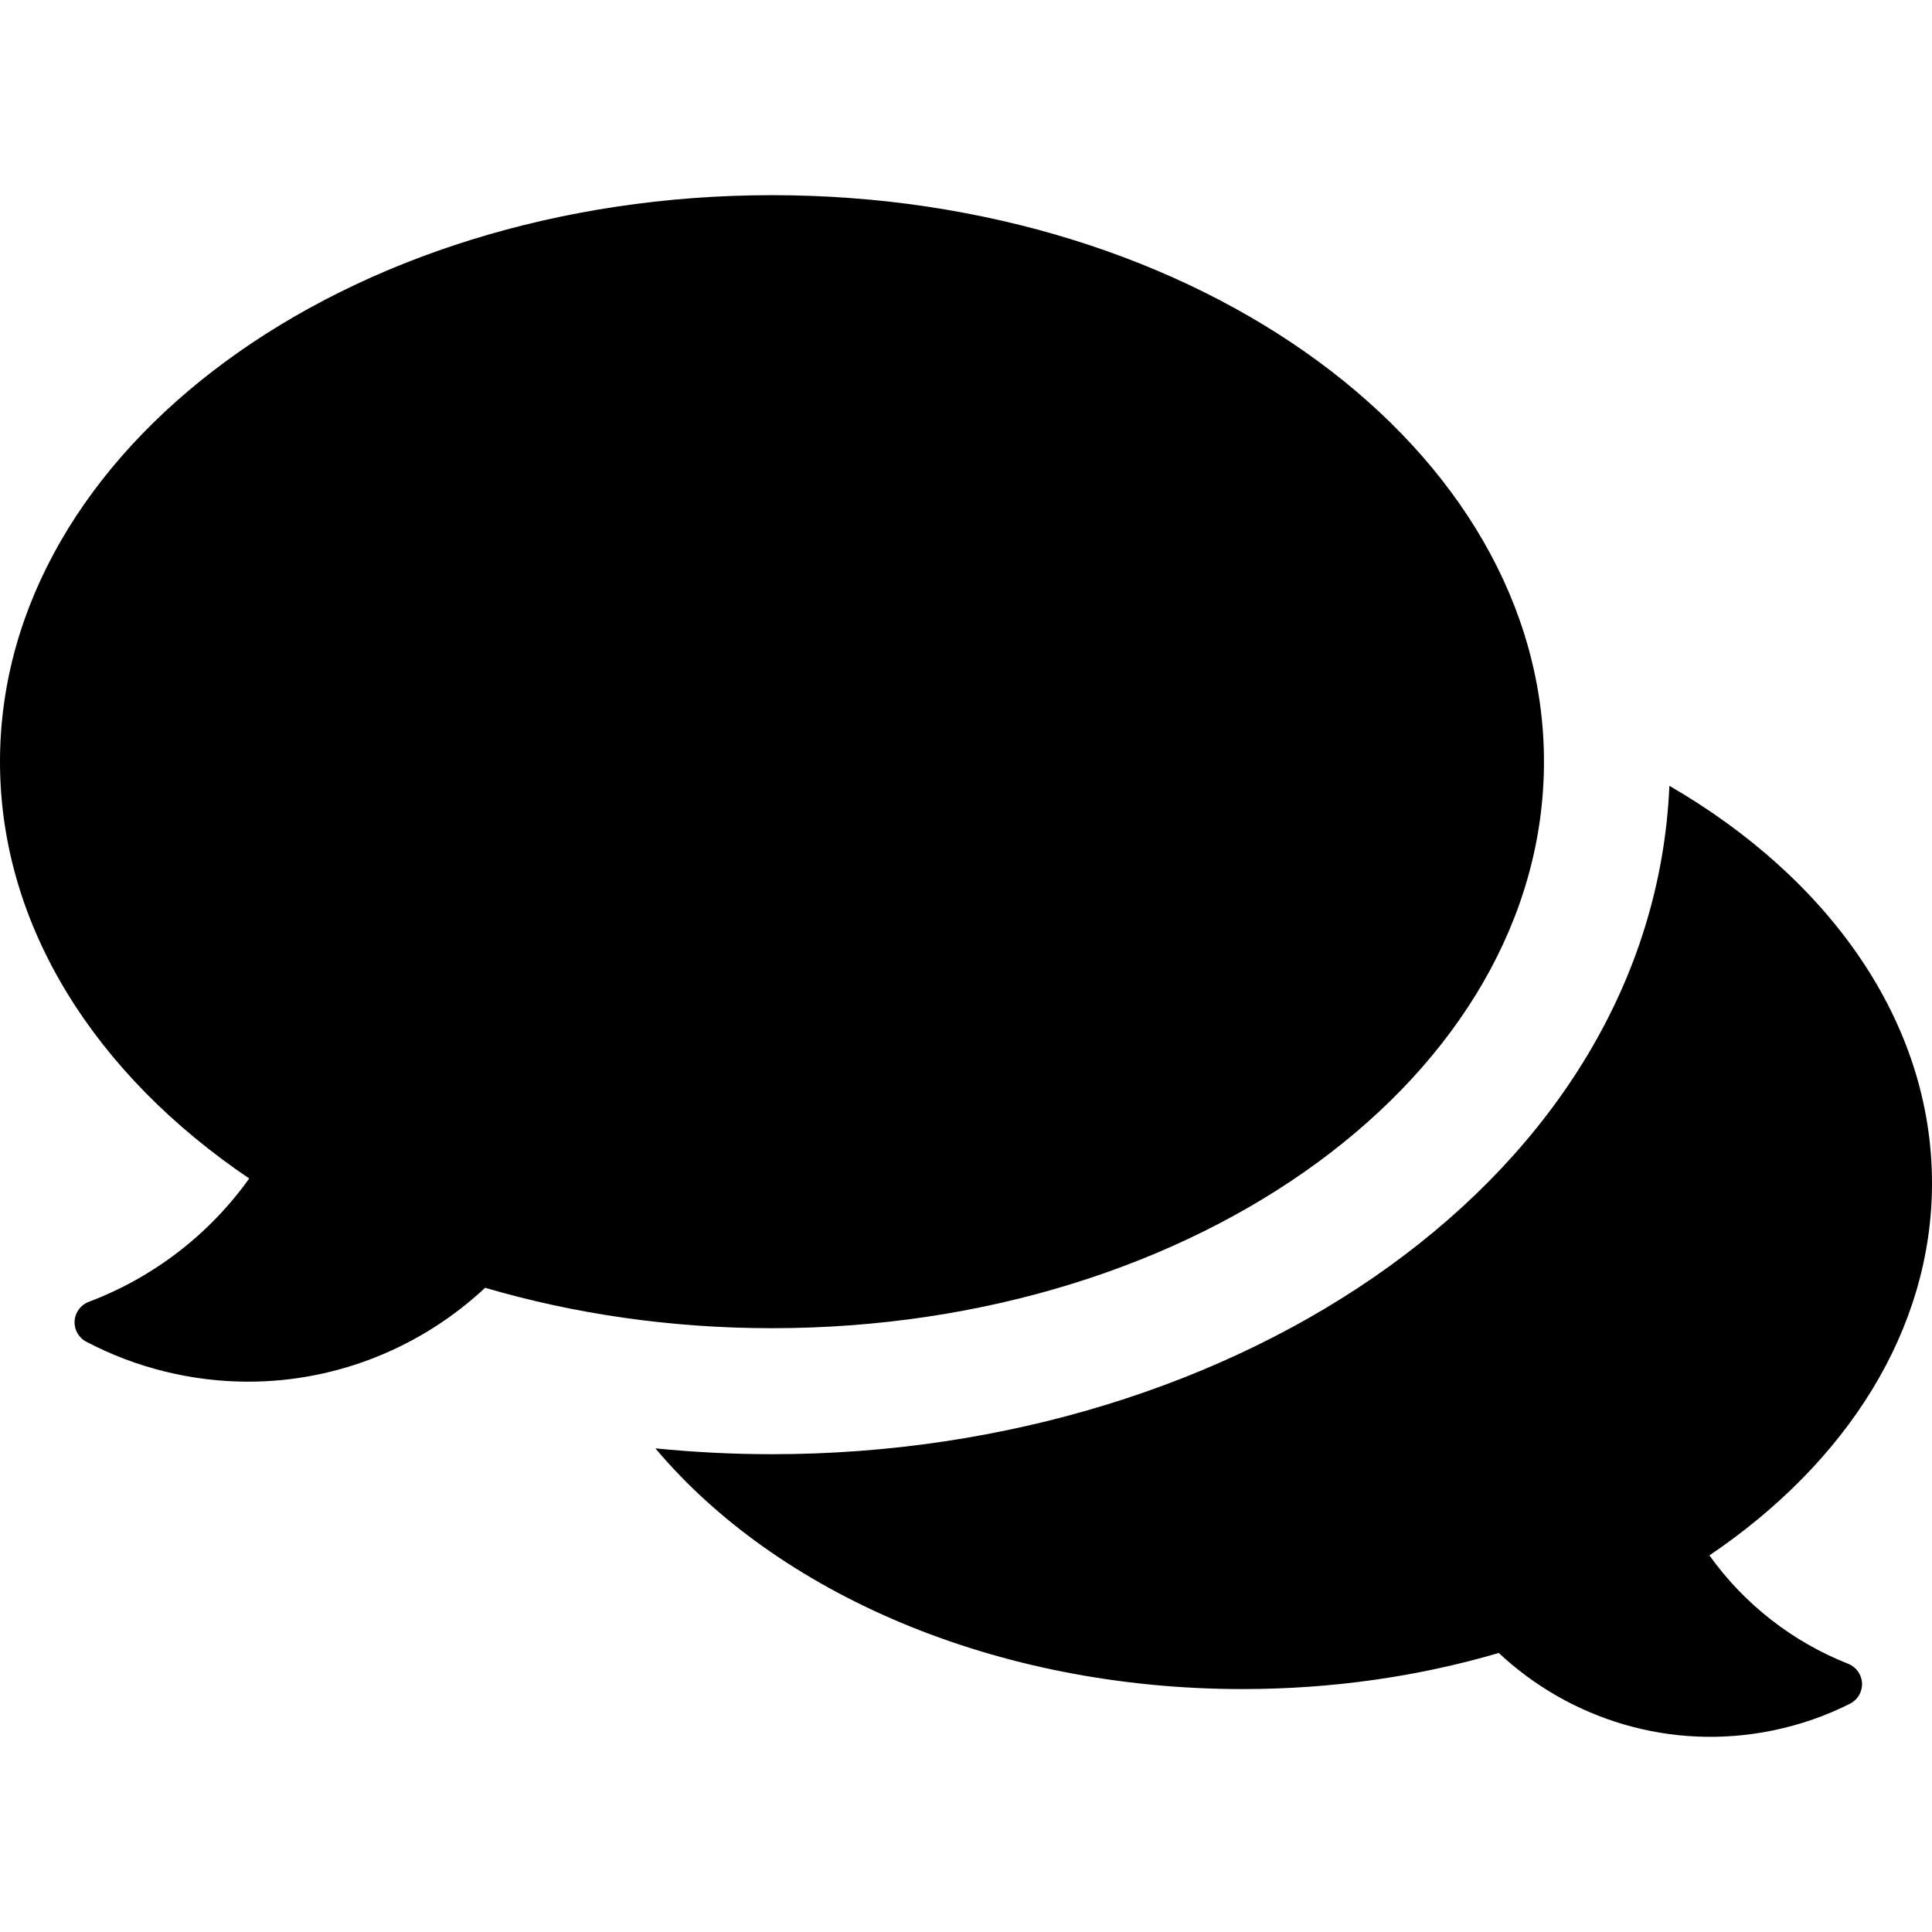
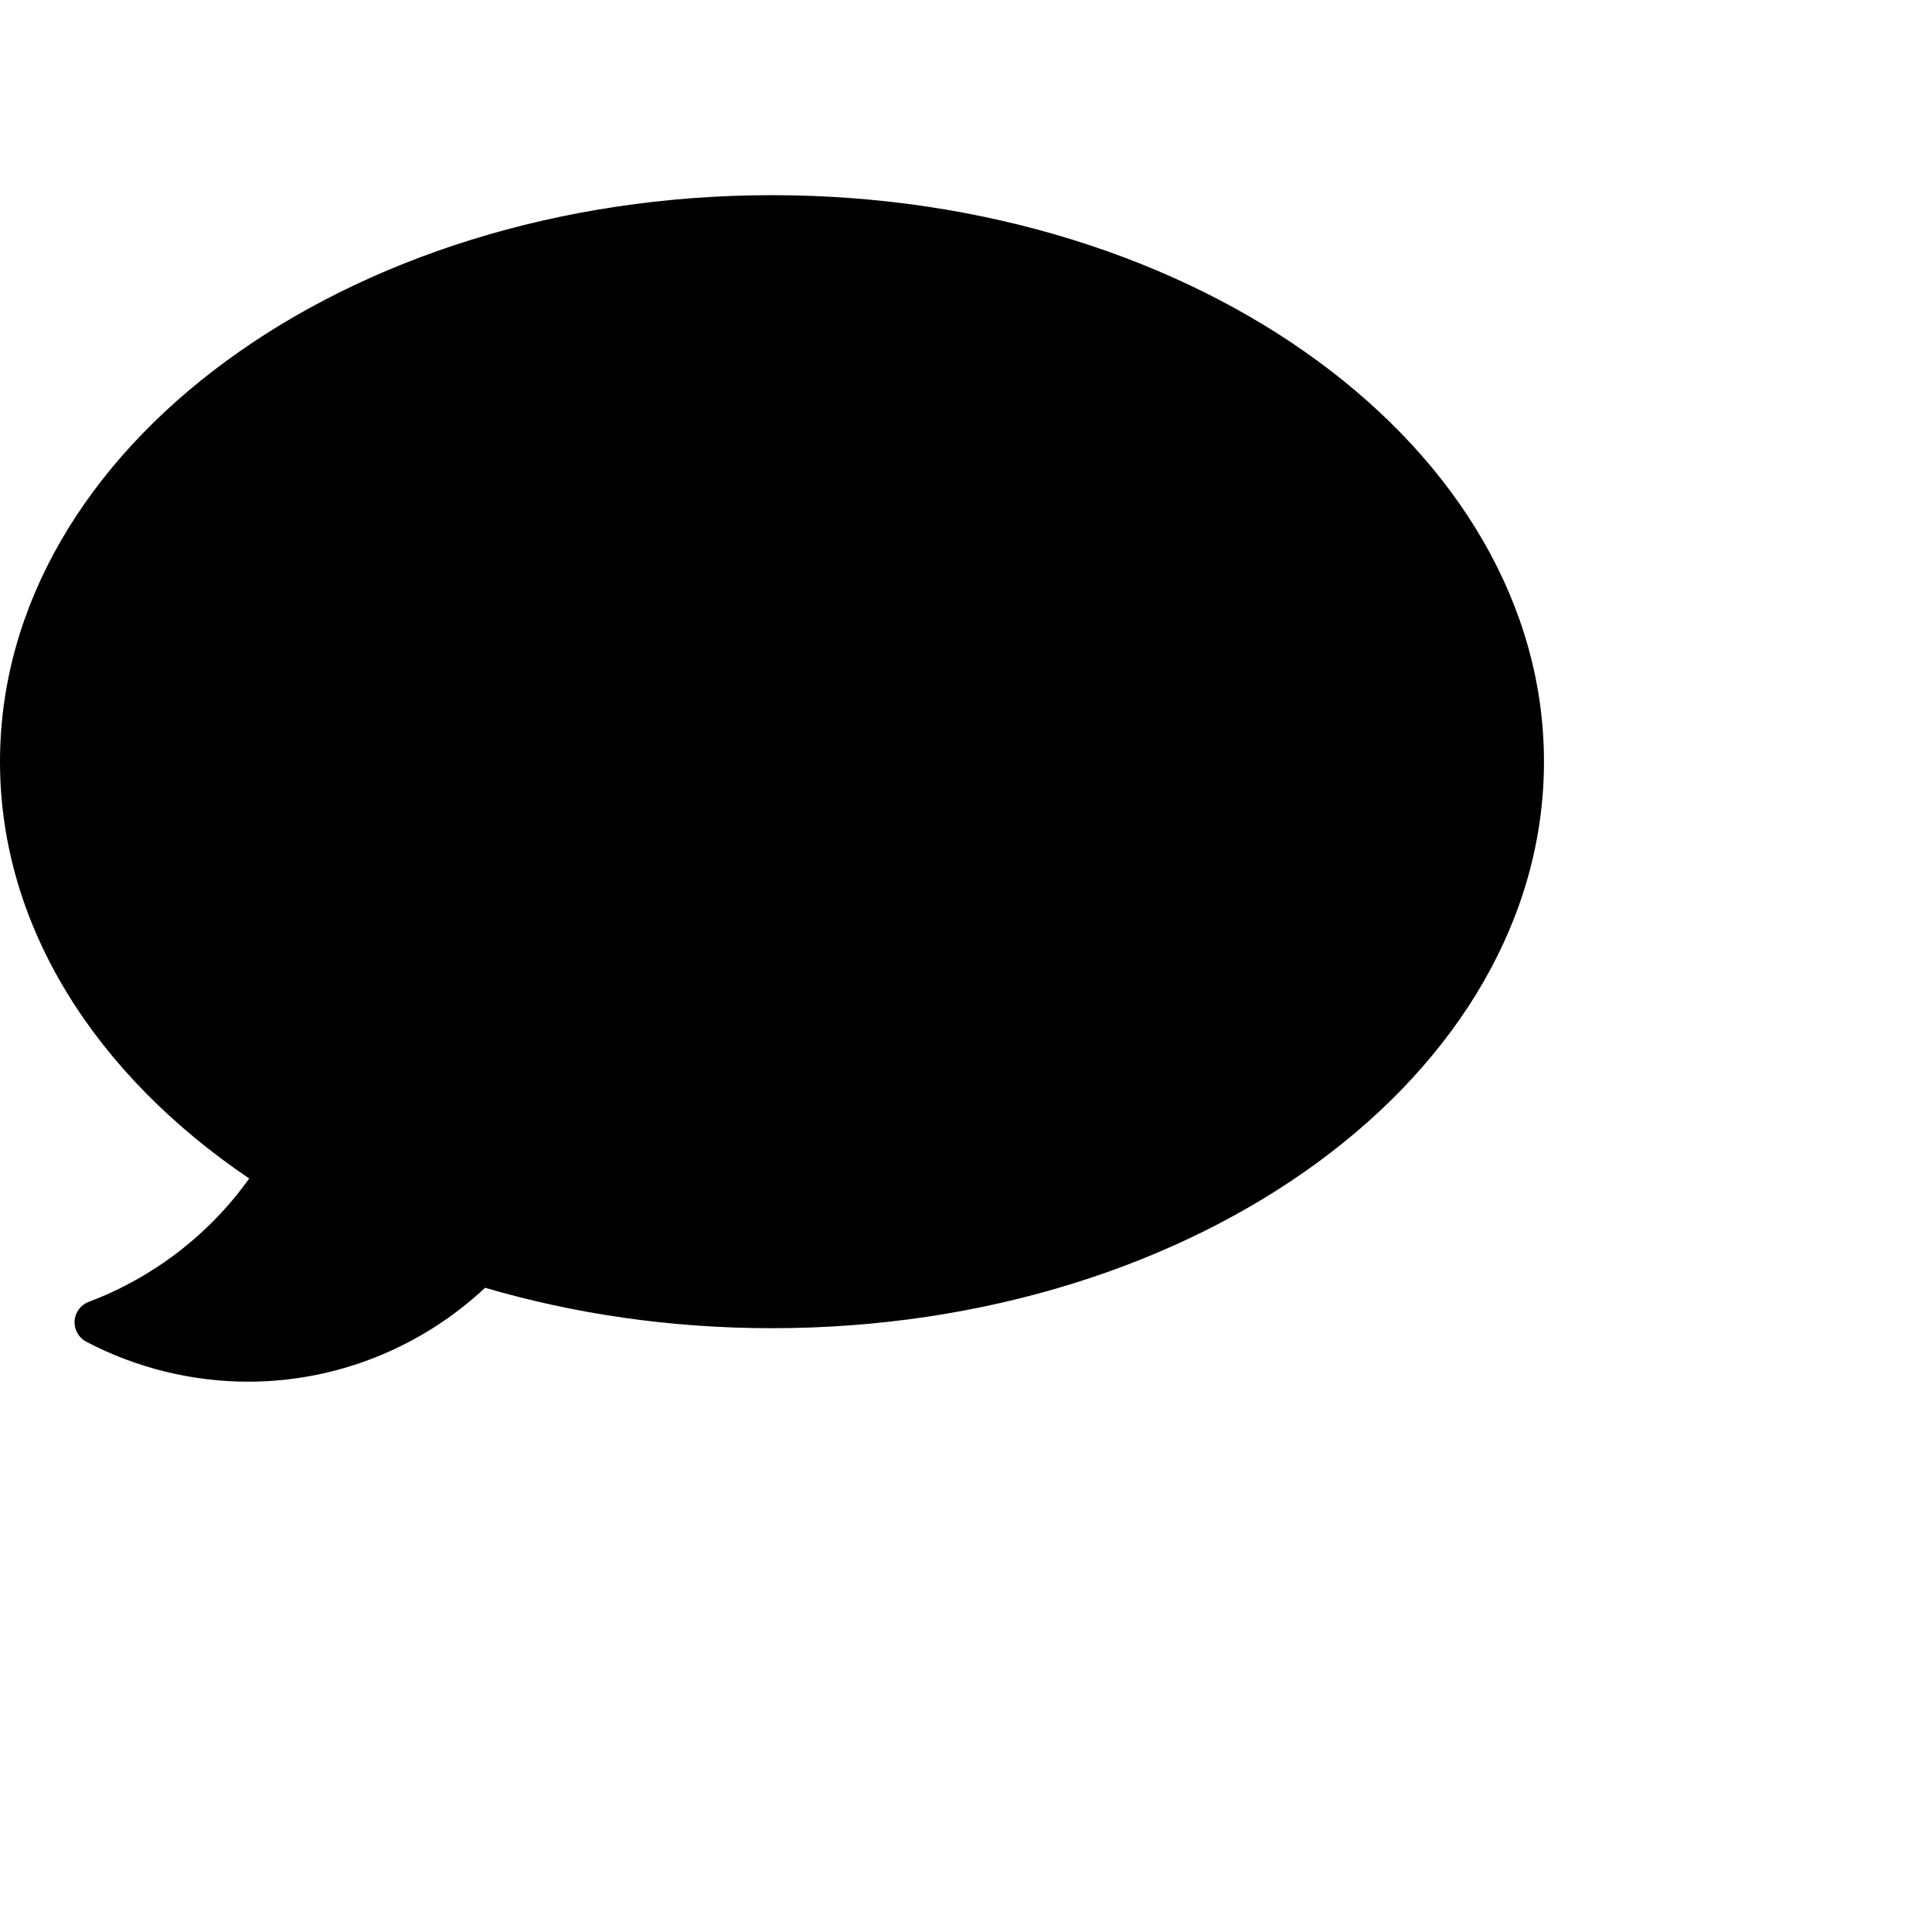
<svg xmlns="http://www.w3.org/2000/svg" version="1.1" id="Layer_1" x="0px" y="0px" viewBox="0 0 460 460" style="enable-background:new 0 0 460 460;" xml:space="preserve">
  <g id="XMLID_1202_">
    <g>
      <g>
-         <path d="M440.047,396.143c-13.192-5.207-24.726-14.157-33.044-25.81C439.582,348.319,460,316.762,460,281.701     c0-38.367-24.445-72.543-62.527-94.602c-4.023,92.95-102.669,159.14-213.667,159.14c-9.342,0-18.6-0.481-27.755-1.387     c28.905,34.387,80.701,57.309,139.8,57.309c21.556,0,42.138-3.055,60.996-8.597c16.873,15.79,40.876,23.447,65.237,18.454     c6.542-1.341,12.702-3.51,18.395-6.376c1.834-0.923,2.955-2.838,2.862-4.889C443.247,398.7,441.957,396.897,440.047,396.143z" />
        <path d="M367.612,181.353c0-74.495-82.293-134.885-183.806-134.885S0,106.858,0,181.353c0,39.257,22.86,74.592,59.337,99.241     C49.767,294,36.4,304.212,21.124,309.968c-1.919,0.723-3.236,2.503-3.364,4.55s0.958,3.978,2.773,4.934     c11.88,6.254,25.231,9.519,38.572,9.519c21.307,0,41.377-8.301,56.401-22.36c21.116,6.206,44.163,9.627,68.301,9.627     C285.32,316.238,367.612,255.848,367.612,181.353z" />
      </g>
    </g>
  </g>
  <g>
</g>
  <g>
</g>
  <g>
</g>
  <g>
</g>
  <g>
</g>
  <g>
</g>
  <g>
</g>
  <g>
</g>
  <g>
</g>
  <g>
</g>
  <g>
</g>
  <g>
</g>
  <g>
</g>
  <g>
</g>
  <g>
</g>
</svg>